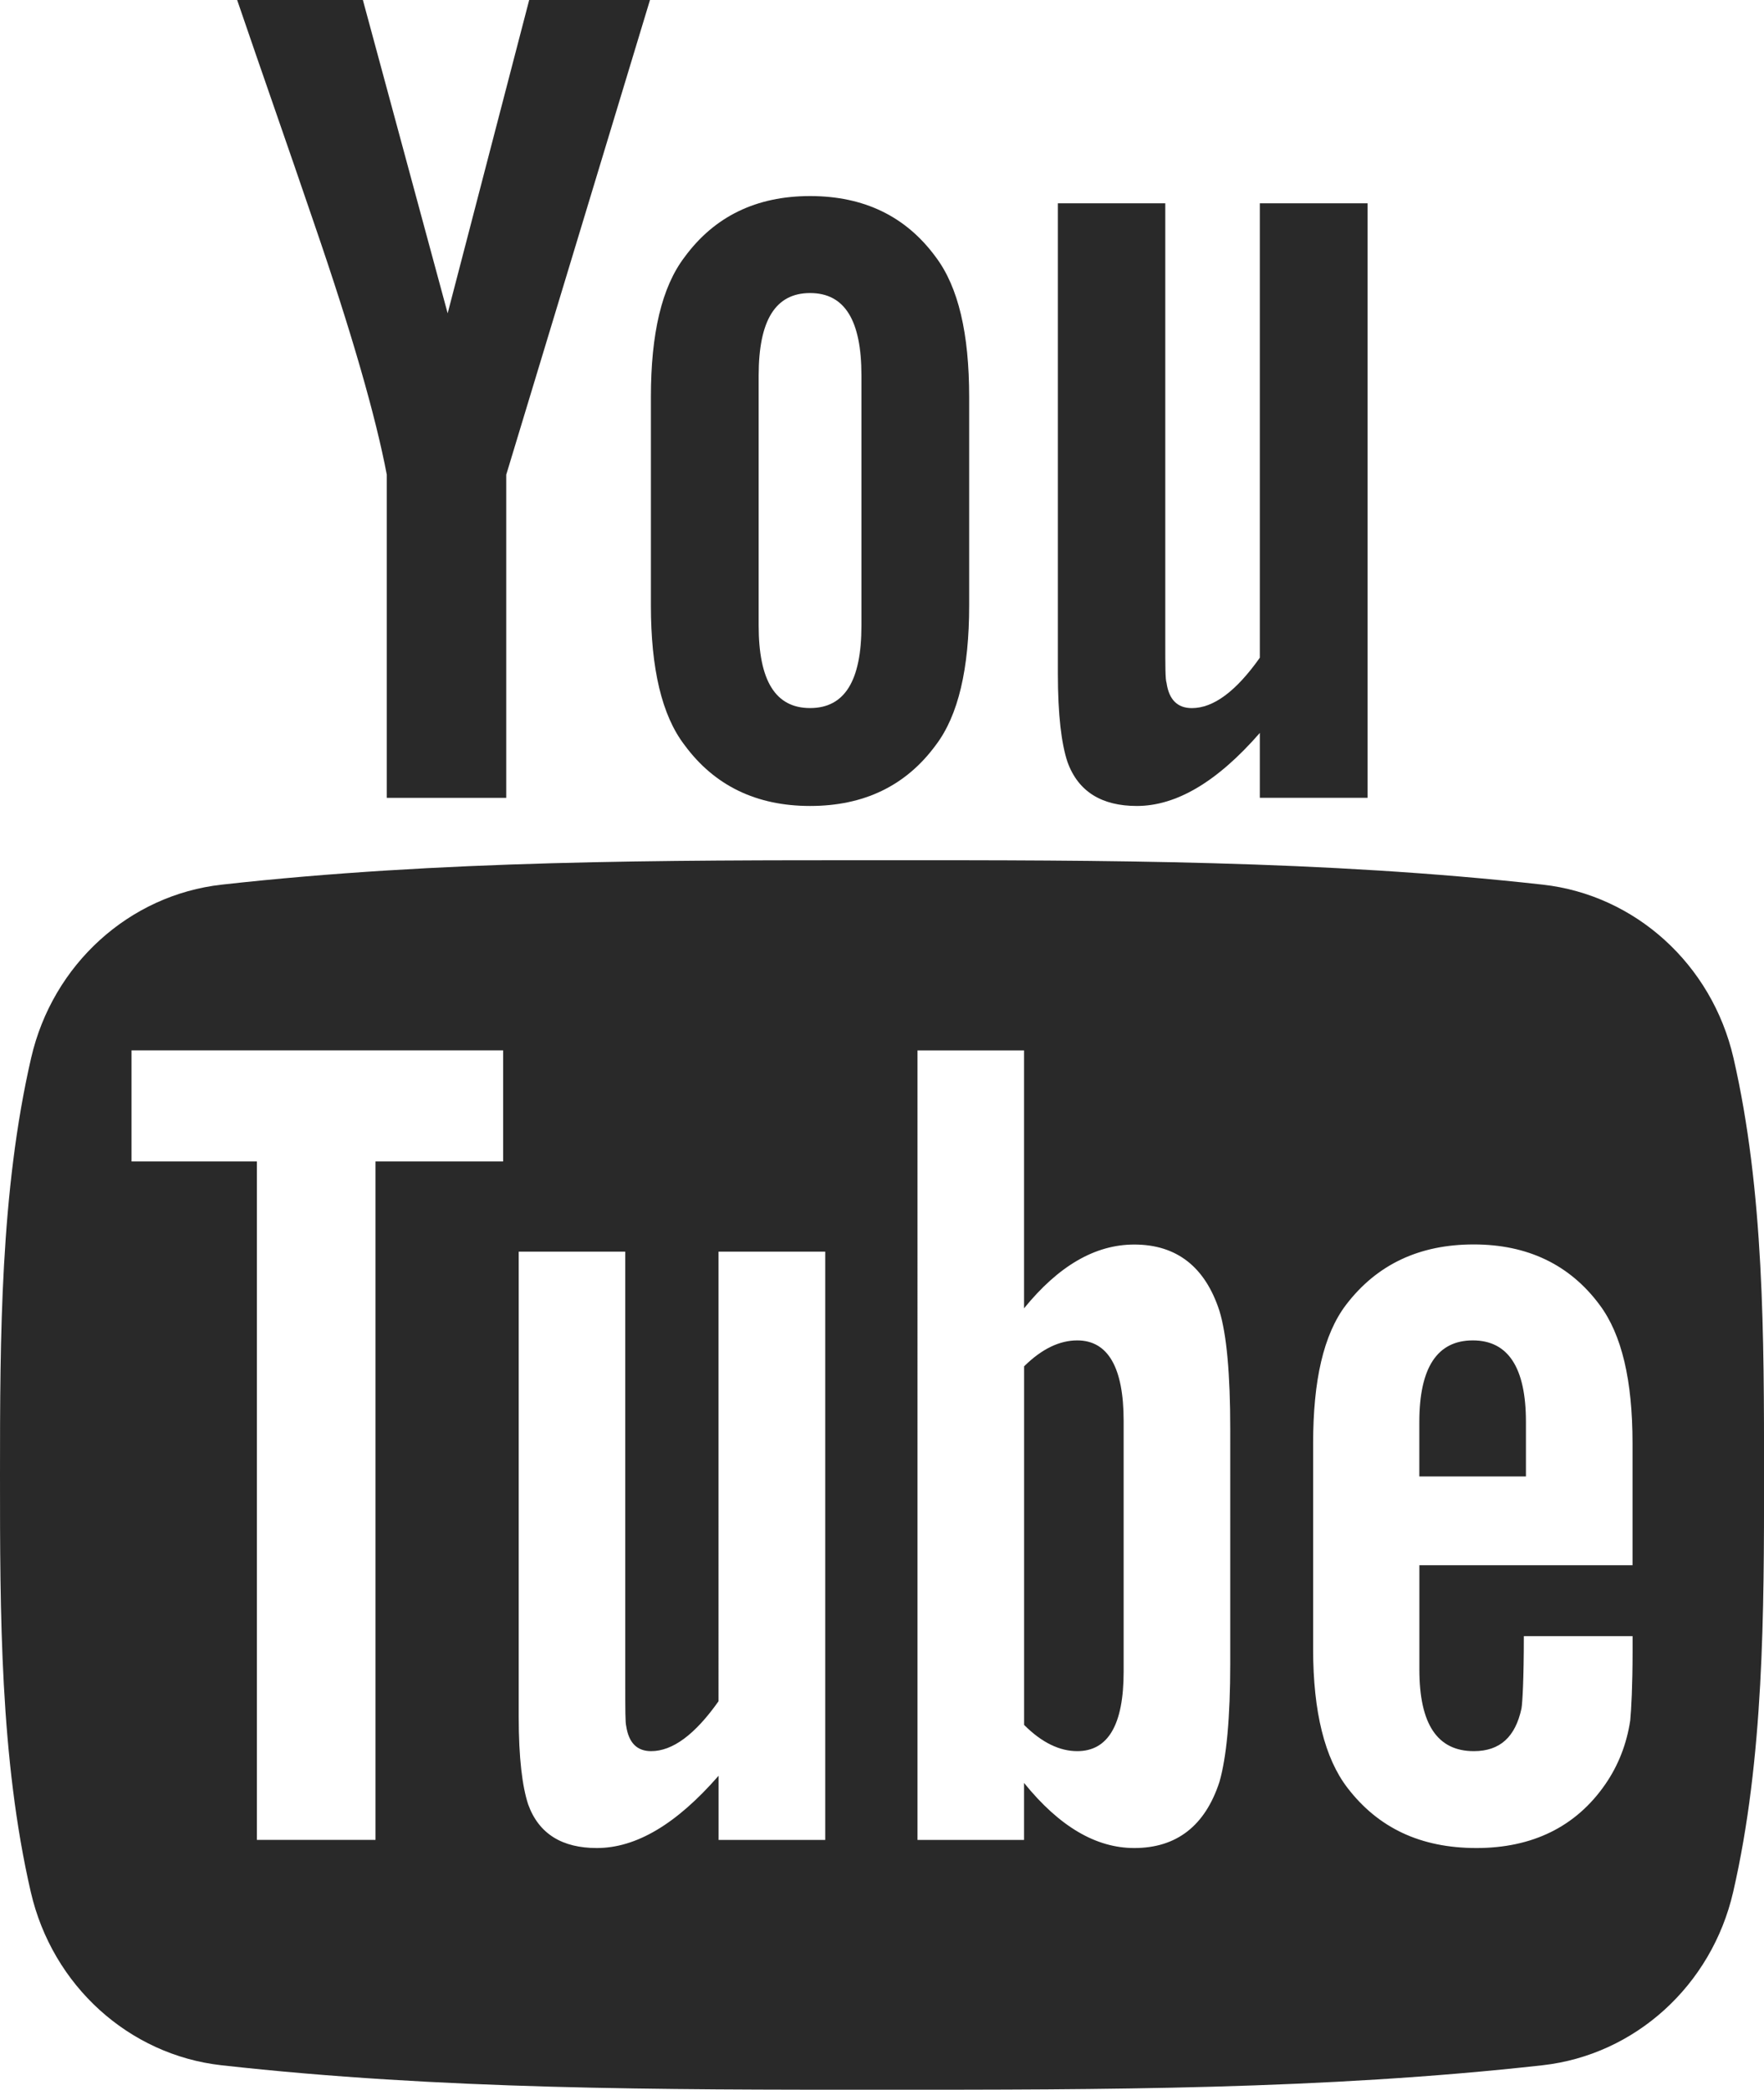
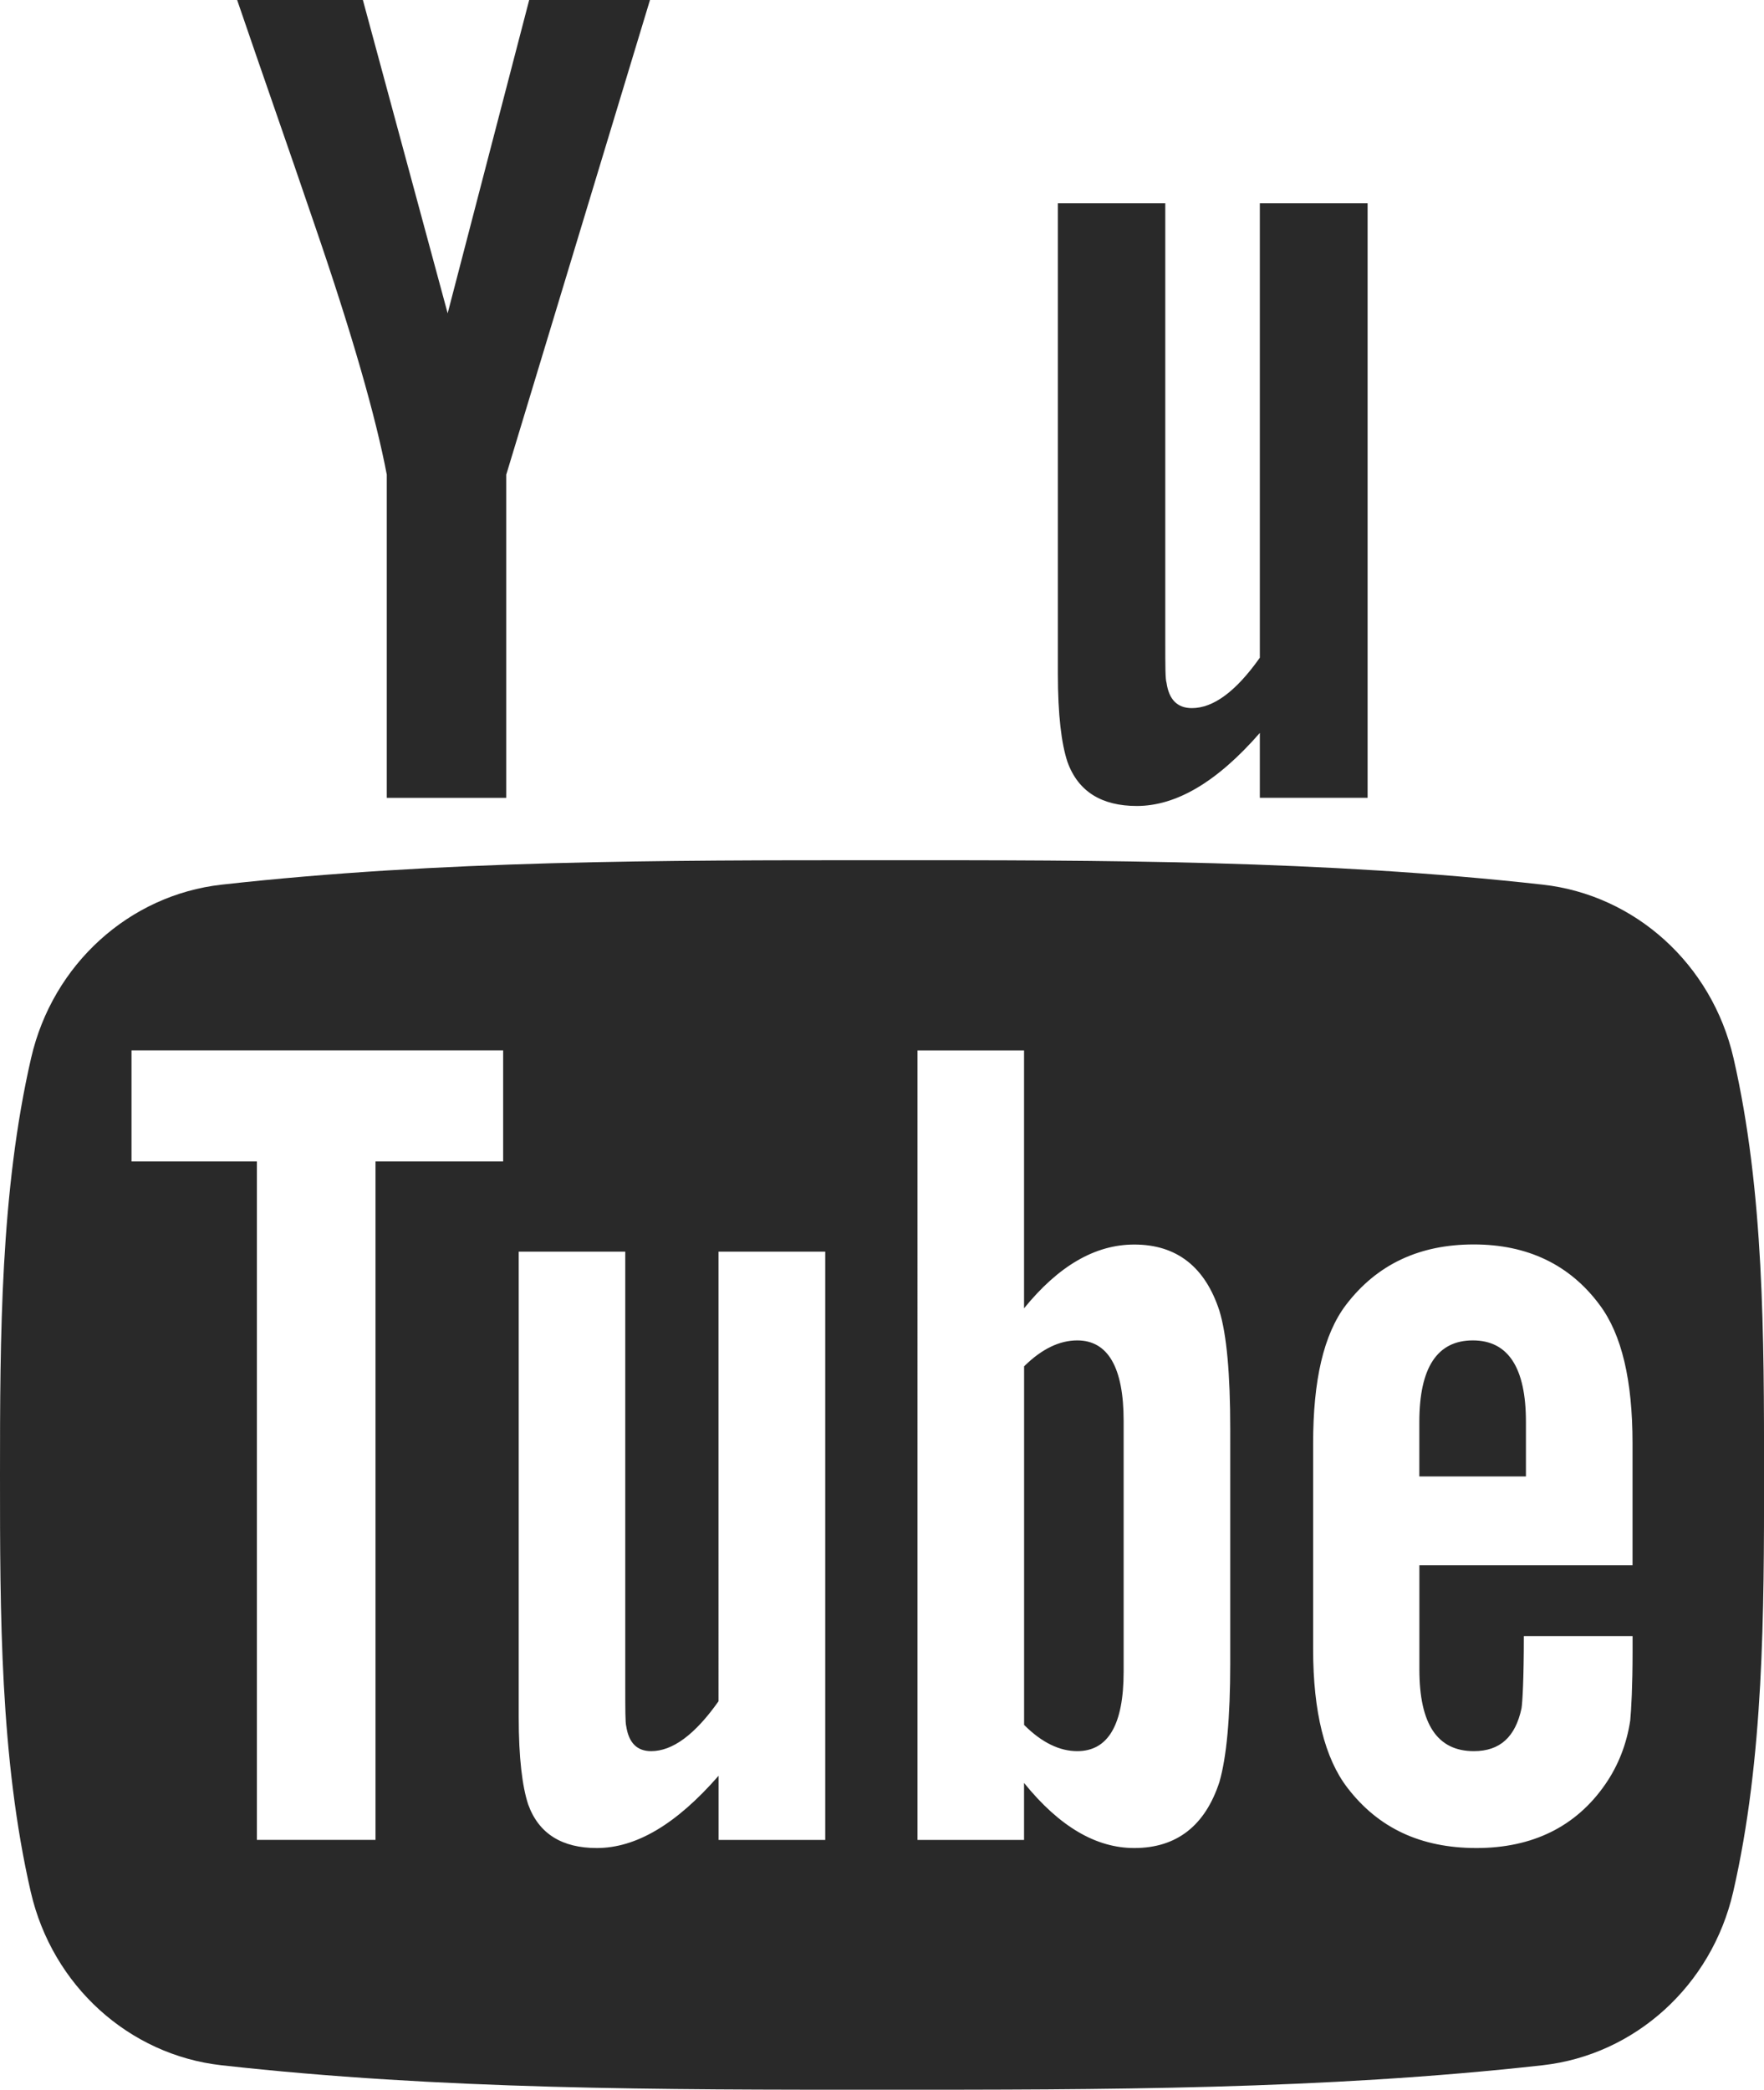
<svg xmlns="http://www.w3.org/2000/svg" version="1.1" x="0px" y="0px" width="34.684px" height="41.088px" viewBox="0 0 34.684 41.088" enable-background="new 0 0 34.684 41.088" xml:space="preserve">
  <defs>
</defs>
  <g>
    <path fill="#292929" d="M34.084,20.802c-0.425-1.845-1.934-3.205-3.749-3.408c-4.3-0.48-8.654-0.483-12.987-0.48   c-4.335-0.002-8.688,0-12.989,0.48c-1.815,0.203-3.323,1.564-3.747,3.408C0.007,23.429,0,26.296,0,29.001   c0,2.704,0,5.571,0.605,8.198c0.424,1.844,1.932,3.205,3.749,3.408c4.3,0.481,8.653,0.483,12.988,0.481   c4.334,0.002,8.686,0,12.988-0.481c1.815-0.203,3.324-1.564,3.748-3.408c0.604-2.627,0.607-5.494,0.607-8.198   C34.684,26.296,34.688,23.429,34.084,20.802z M9.893,22.837h-2.51v13.339H5.051V22.837H2.586v-2.185h7.307V22.837z M16.227,36.177   h-2.098v-1.262c-0.833,0.956-1.624,1.421-2.395,1.421c-0.675,0-1.14-0.274-1.35-0.86c-0.114-0.35-0.185-0.904-0.185-1.72V24.61   h2.095v8.516c0,0.491,0,0.746,0.019,0.815c0.05,0.325,0.21,0.49,0.49,0.49c0.421,0,0.861-0.324,1.325-0.981V24.61h2.098V36.177z    M24.189,32.705c0,1.07-0.072,1.841-0.212,2.331c-0.281,0.861-0.841,1.3-1.675,1.3c-0.746,0-1.466-0.414-2.167-1.28v1.121h-2.095   V20.653h2.095v5.071c0.677-0.833,1.396-1.254,2.167-1.254c0.833,0,1.394,0.439,1.675,1.305c0.141,0.466,0.212,1.23,0.212,2.326   V32.705z M32.1,30.775h-4.192v2.051c0,1.071,0.351,1.605,1.071,1.605c0.516,0,0.817-0.281,0.937-0.841   c0.019-0.114,0.046-0.579,0.046-1.42H32.1v0.306c0,0.676-0.026,1.141-0.046,1.351c-0.07,0.464-0.234,0.884-0.49,1.255   c-0.58,0.84-1.44,1.254-2.534,1.254c-1.097,0-1.931-0.394-2.537-1.185c-0.445-0.579-0.674-1.491-0.674-2.72V28.38   c0-1.236,0.203-2.141,0.648-2.726c0.605-0.792,1.44-1.186,2.51-1.186c1.052,0,1.885,0.394,2.473,1.186   c0.439,0.585,0.649,1.489,0.649,2.726V30.775z" />
    <path fill="#292929" d="M28.959,26.355c-0.701,0-1.052,0.535-1.052,1.605v1.07h2.096v-1.07   C30.004,26.89,29.653,26.355,28.959,26.355z" />
    <path fill="#292929" d="M21.181,26.355c-0.345,0-0.695,0.164-1.045,0.51v7.05c0.35,0.351,0.701,0.516,1.045,0.516   c0.605,0,0.912-0.516,0.912-1.561v-4.936C22.093,26.89,21.786,26.355,21.181,26.355z" />
    <path fill="#292929" d="M22.352,15.847c0.773,0,1.576-0.469,2.419-1.436v1.275h2.119V3.997h-2.119v8.935   c-0.469,0.663-0.913,0.991-1.337,0.991c-0.284,0-0.45-0.168-0.497-0.496c-0.025-0.069-0.025-0.327-0.025-0.823V3.997H20.8v9.243   c0,0.826,0.071,1.384,0.188,1.739C21.2,15.571,21.67,15.847,22.352,15.847z" />
    <path fill="#292929" d="M7.605,9.333v6.354h2.349V9.333L12.78,0h-2.375L8.802,6.16L7.135,0H4.663   c0.496,1.454,1.011,2.915,1.506,4.371C6.922,6.558,7.392,8.208,7.605,9.333z" />
-     <path fill="#292929" d="M15.928,15.847c1.061,0,1.886-0.399,2.471-1.196c0.445-0.585,0.657-1.507,0.657-2.749V7.808   c0-1.25-0.212-2.163-0.657-2.754c-0.585-0.799-1.41-1.199-2.471-1.199c-1.056,0-1.88,0.399-2.467,1.199   c-0.45,0.59-0.663,1.504-0.663,2.754v4.094c0,1.242,0.213,2.164,0.663,2.749C14.048,15.448,14.873,15.847,15.928,15.847z    M14.917,7.383c0-1.082,0.328-1.621,1.011-1.621c0.683,0,1.01,0.539,1.01,1.621V12.3c0,1.082-0.327,1.622-1.01,1.622   c-0.683,0-1.011-0.541-1.011-1.622V7.383z" />
  </g>
</svg>